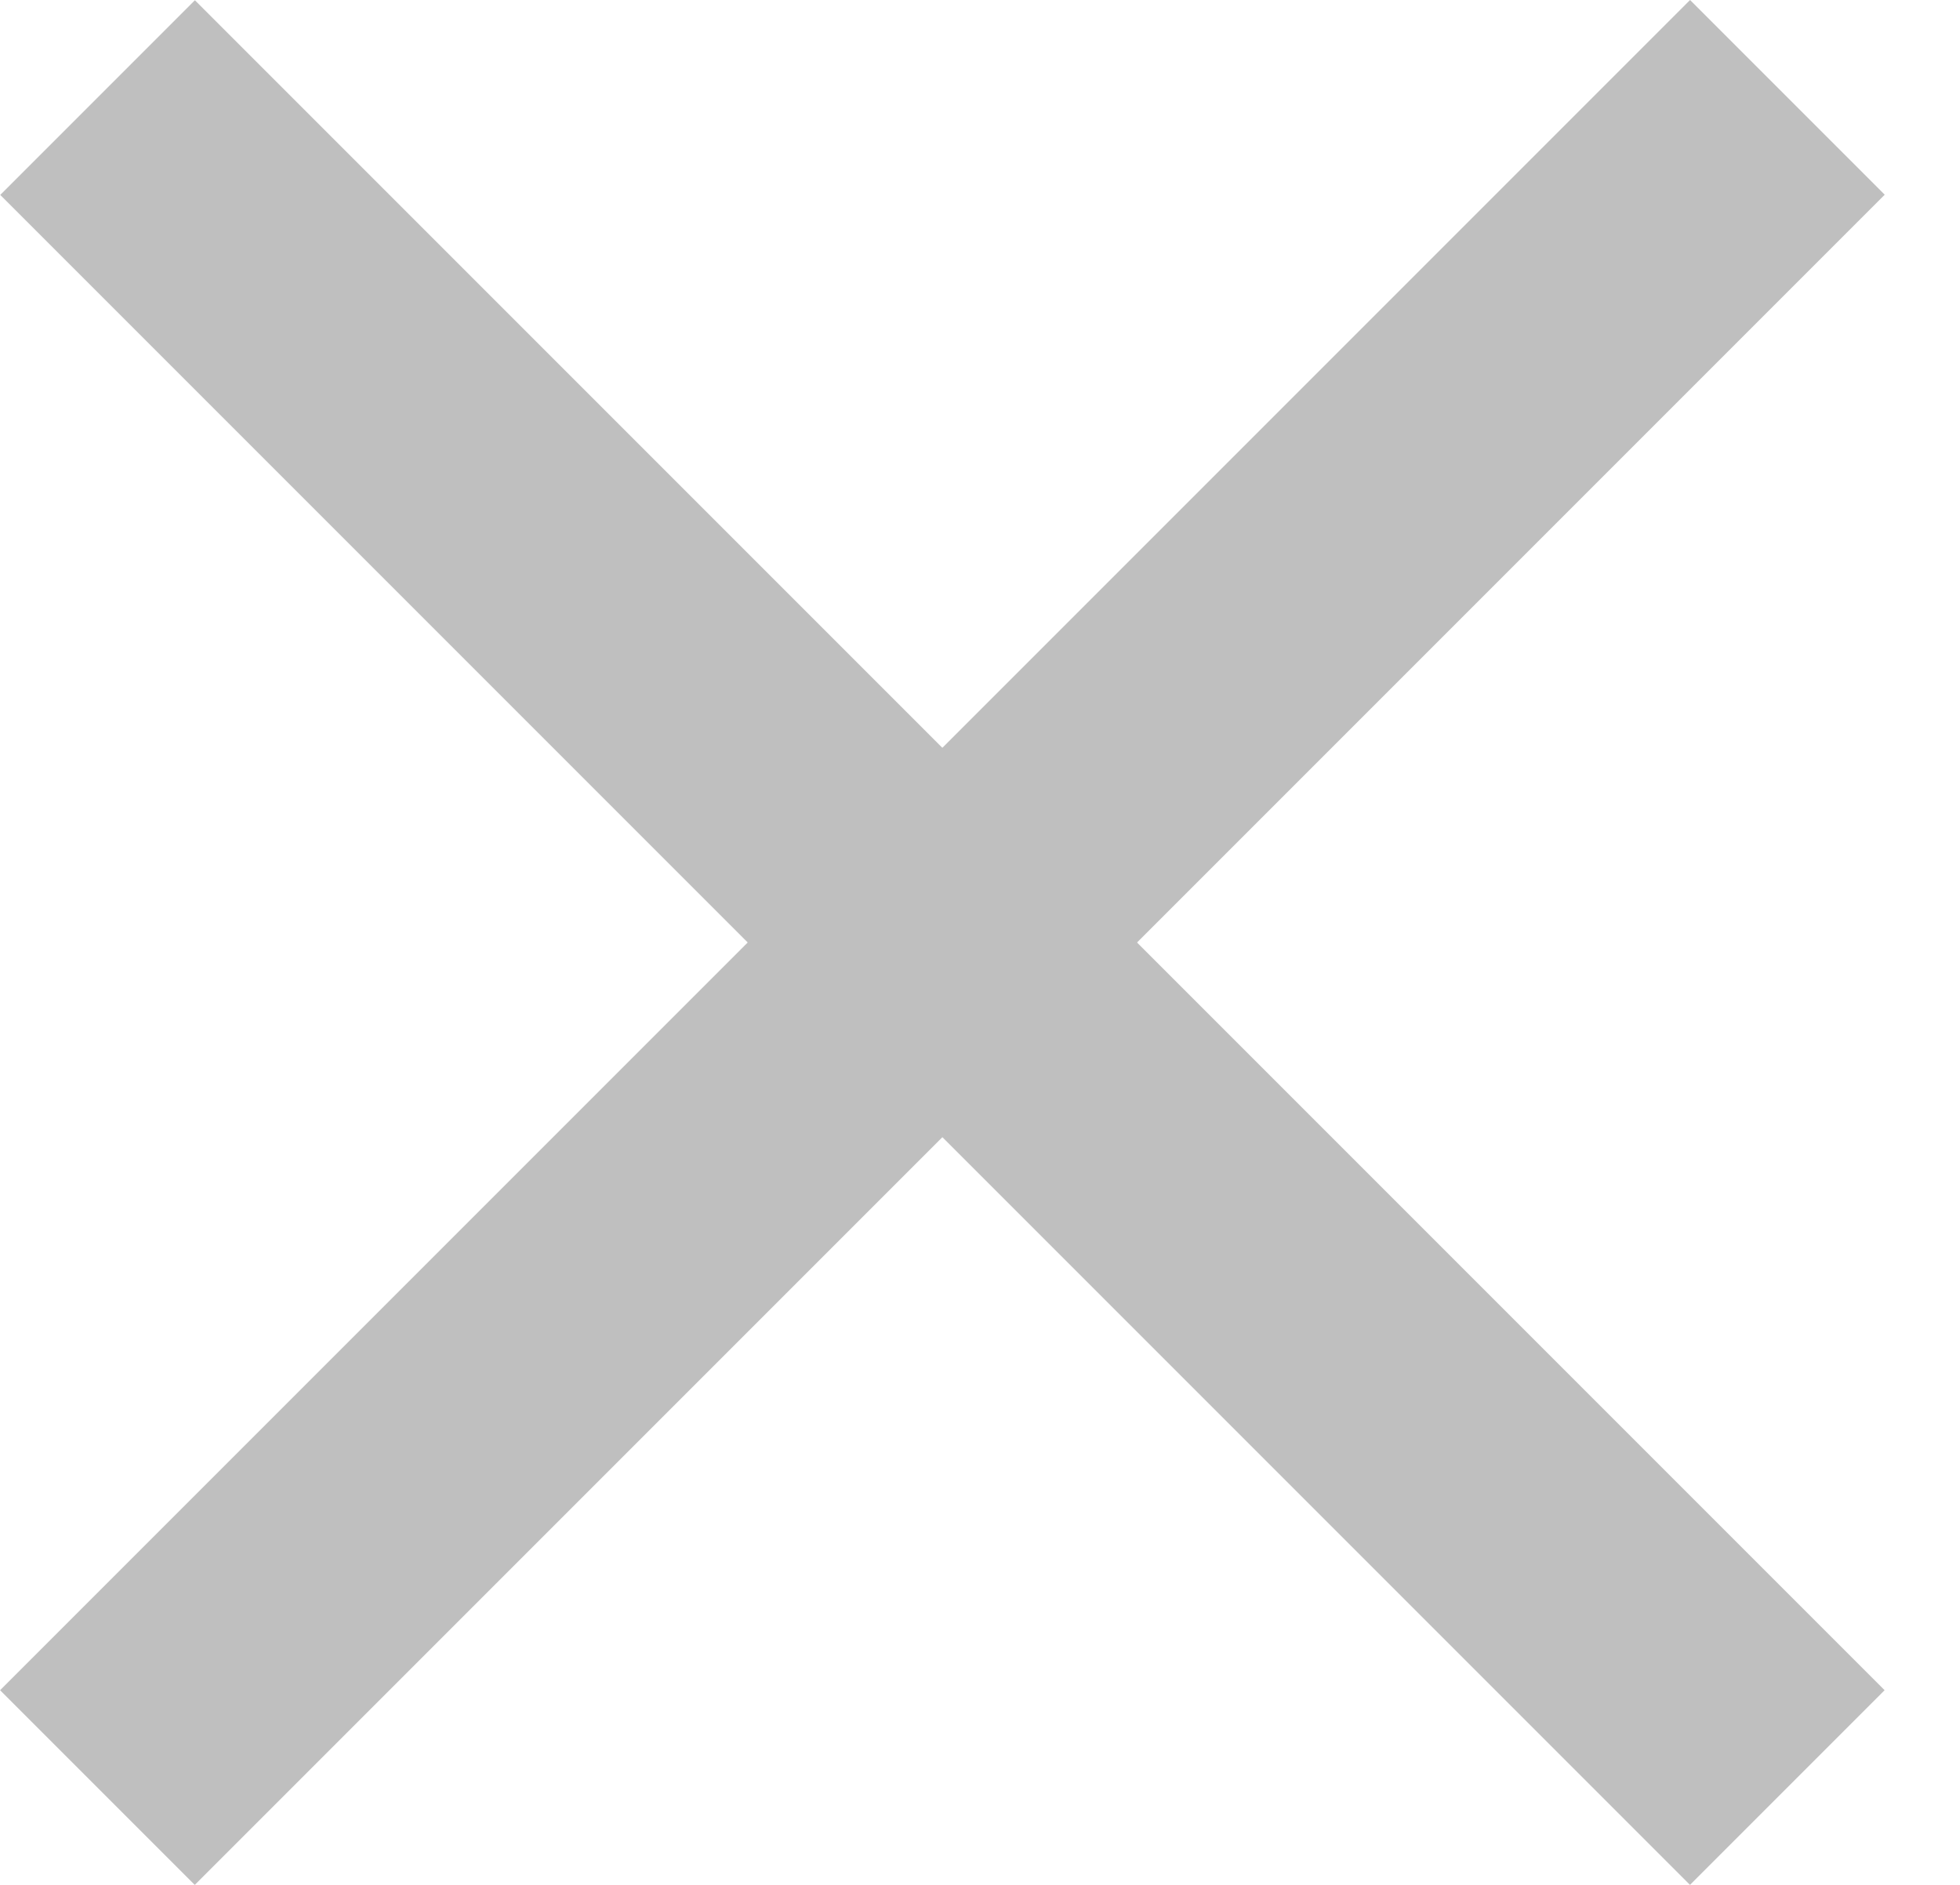
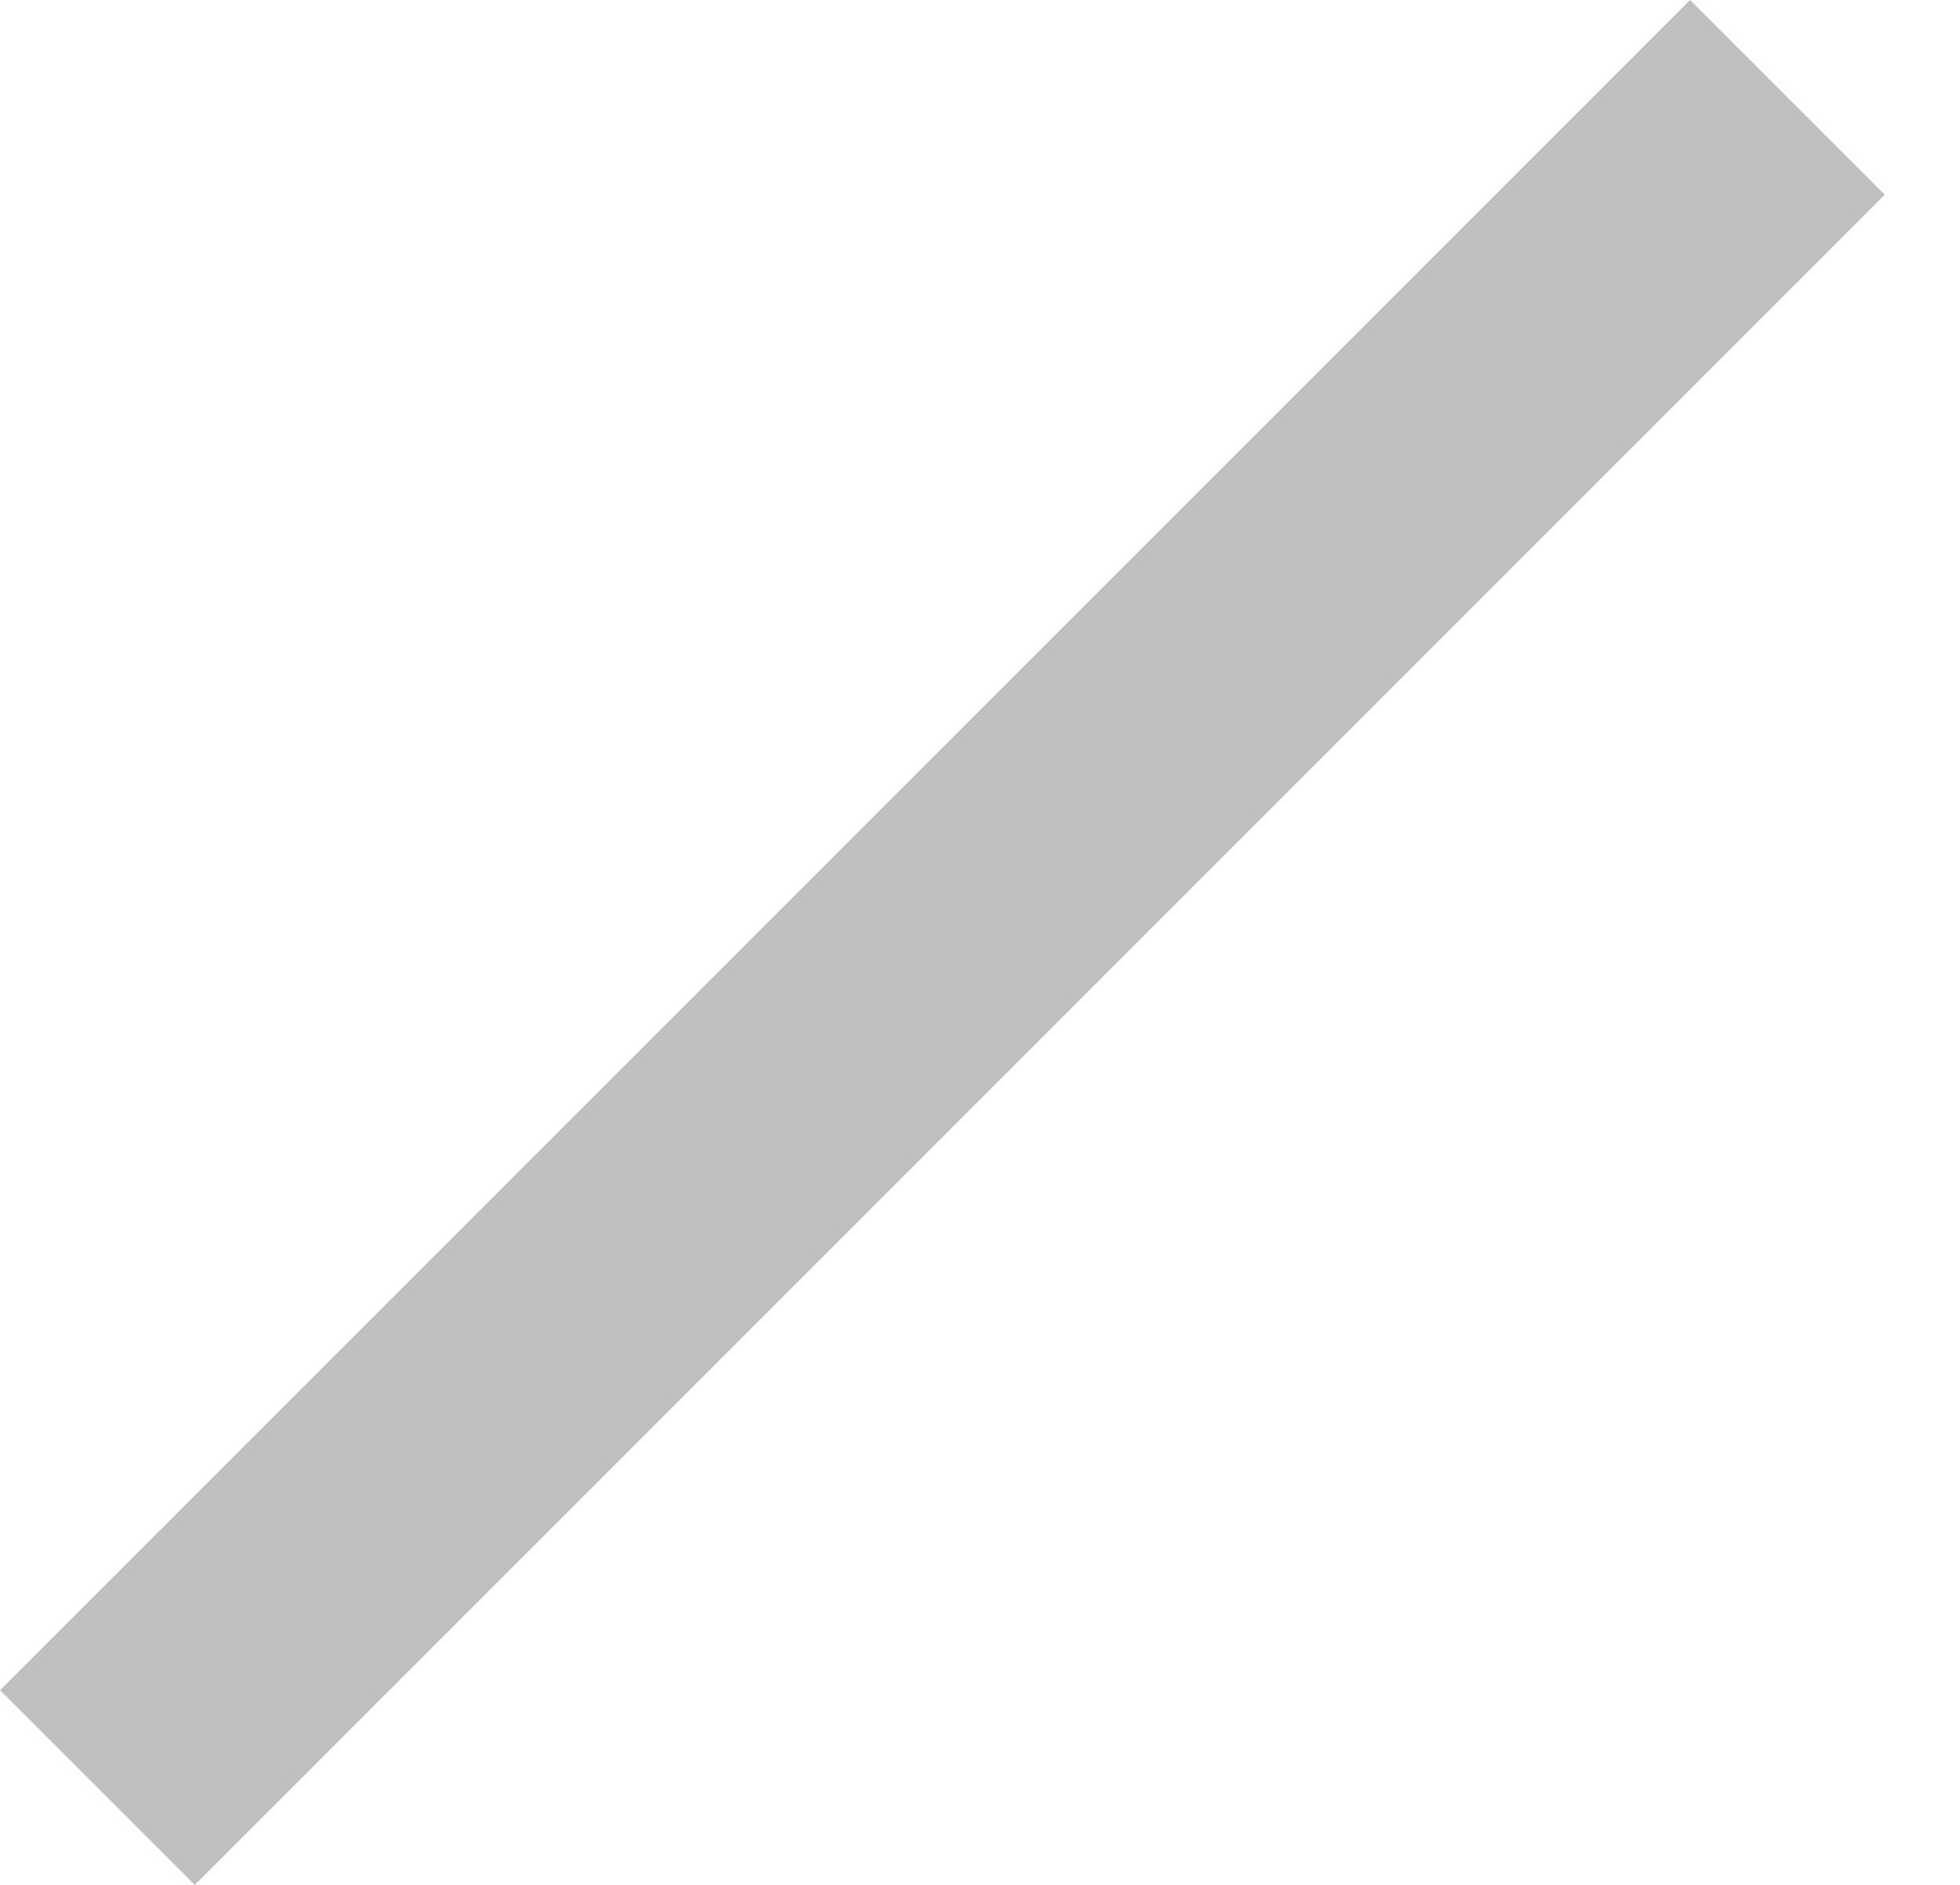
<svg xmlns="http://www.w3.org/2000/svg" width="26" height="25" viewBox="0 0 26 25" fill="none">
  <rect x="0.001" y="22.418" width="31.704" height="3.652" transform="rotate(-45 0.001 22.418)" fill="#BFBFBF" />
-   <rect width="31.704" height="3.652" transform="matrix(-0.707 -0.707 -0.707 0.707 25 22.418)" fill="#BFBFBF" />
</svg>